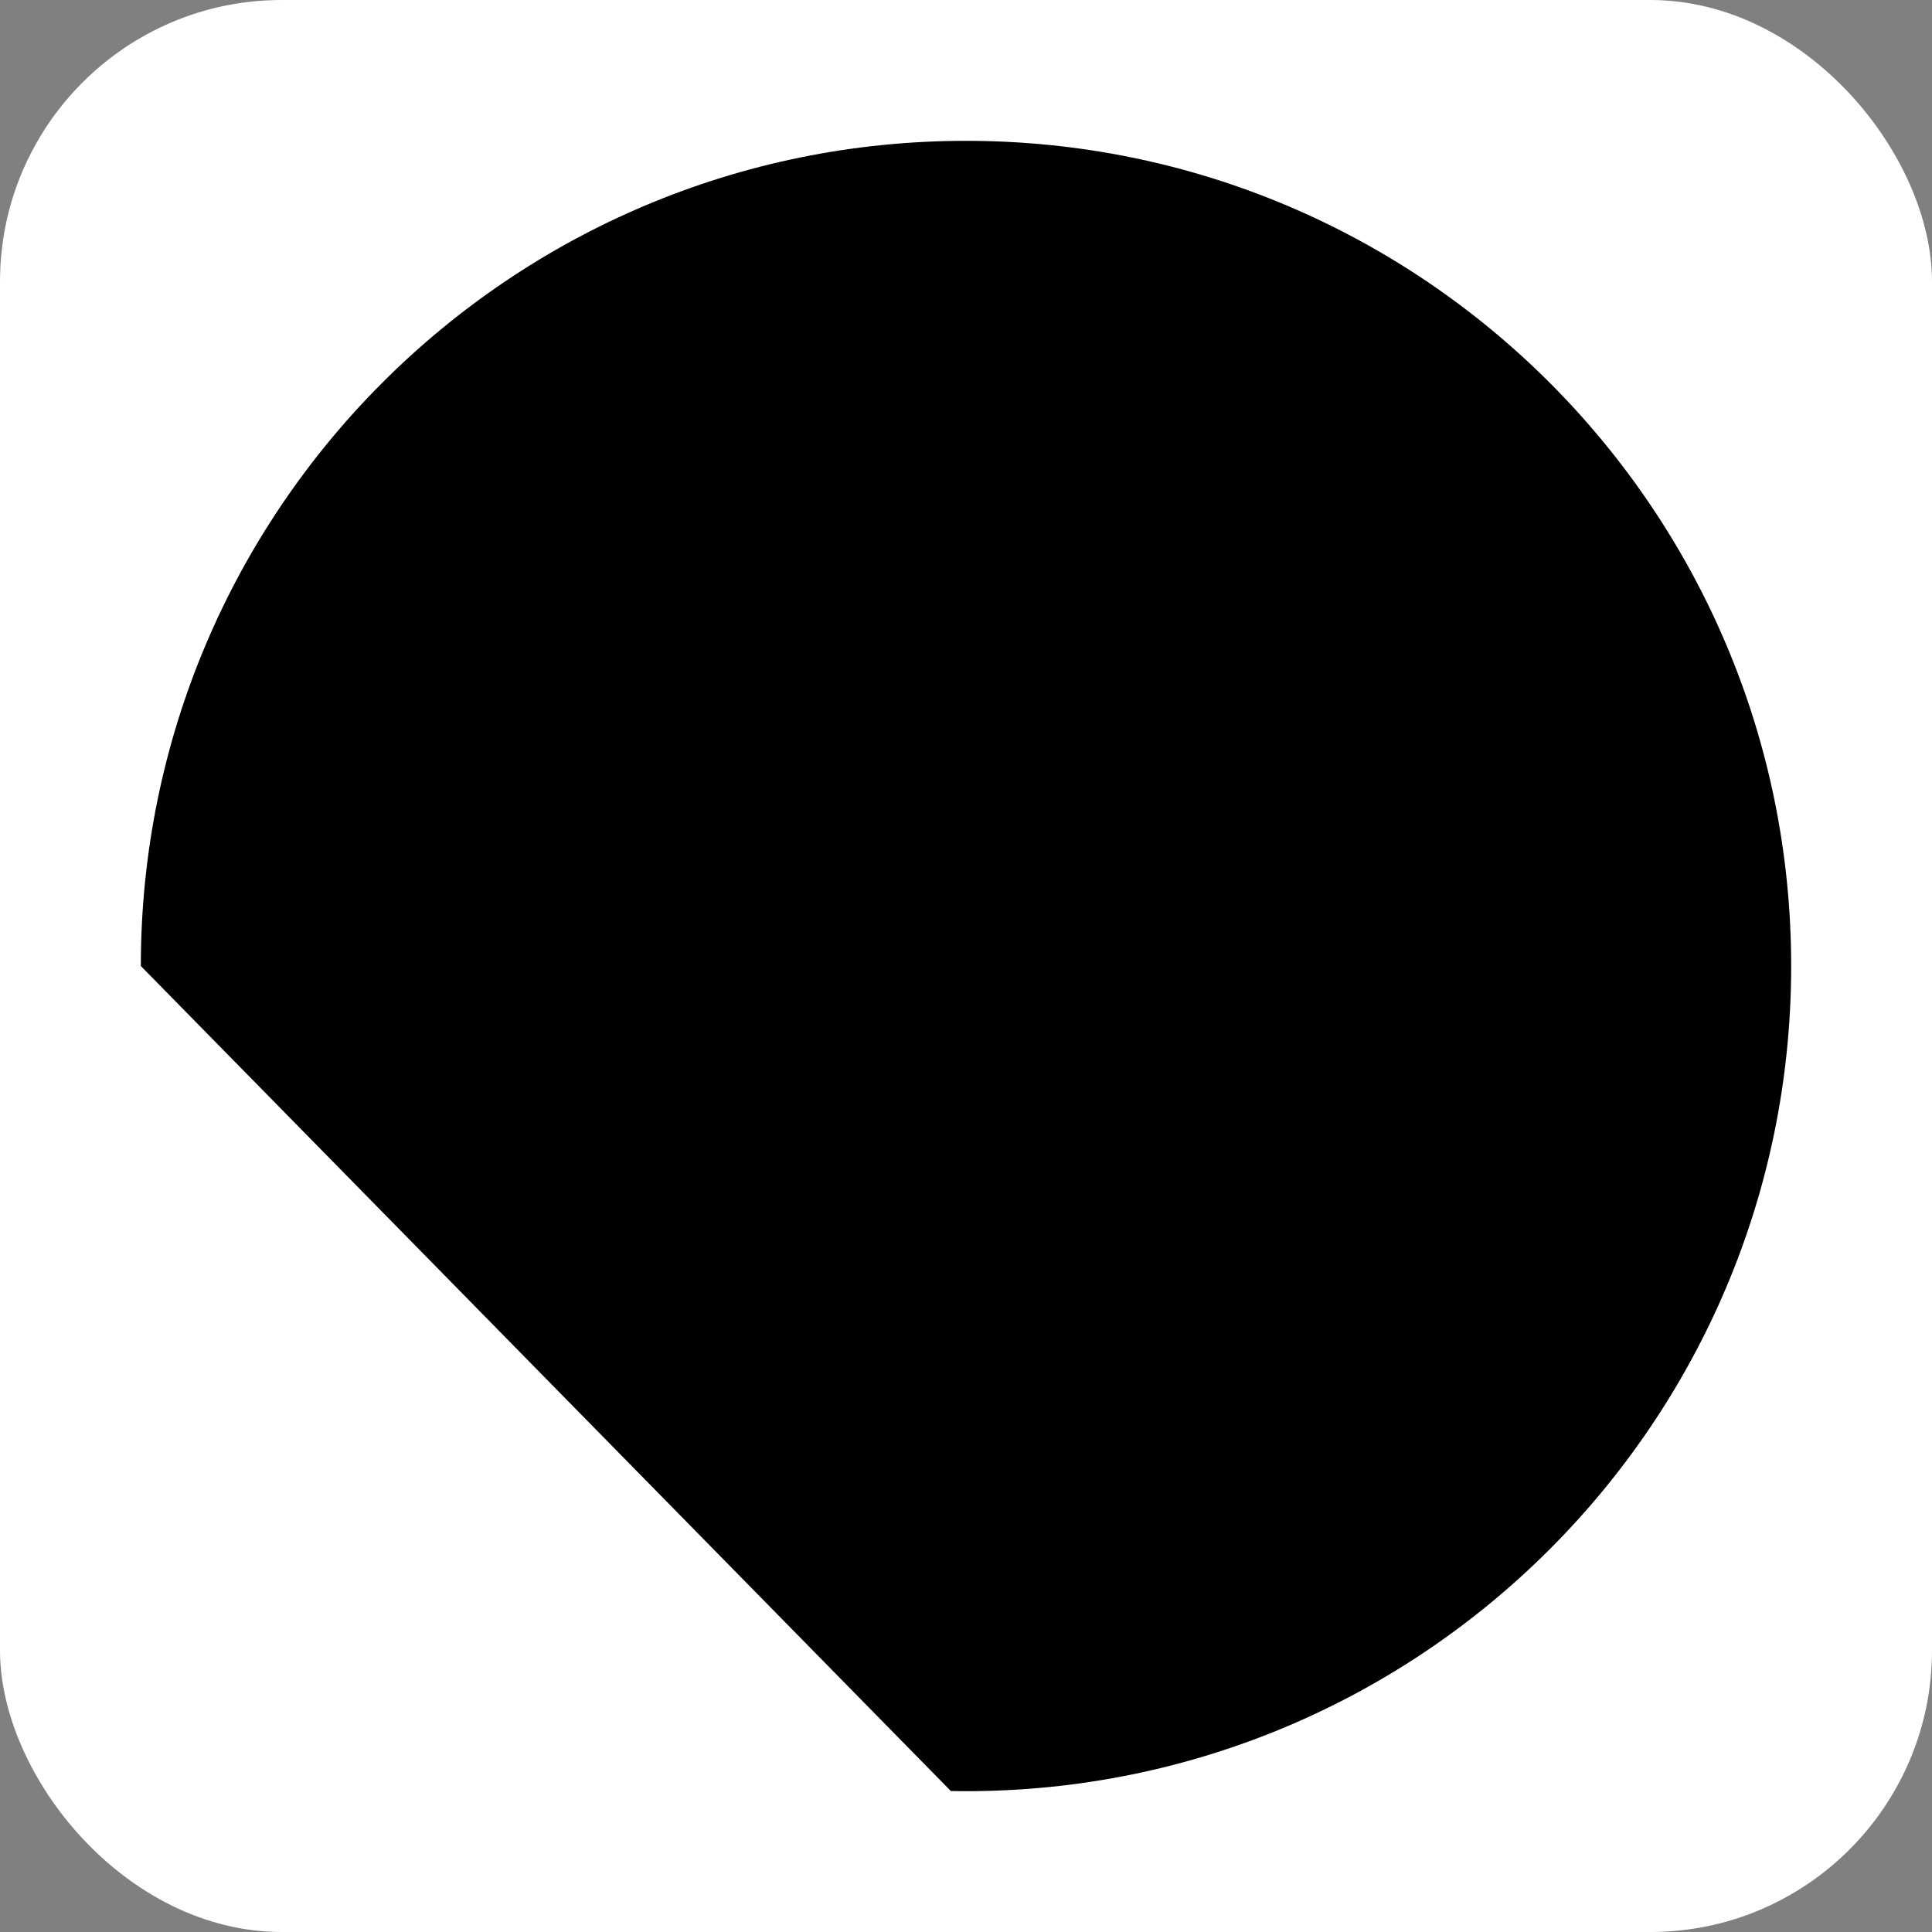
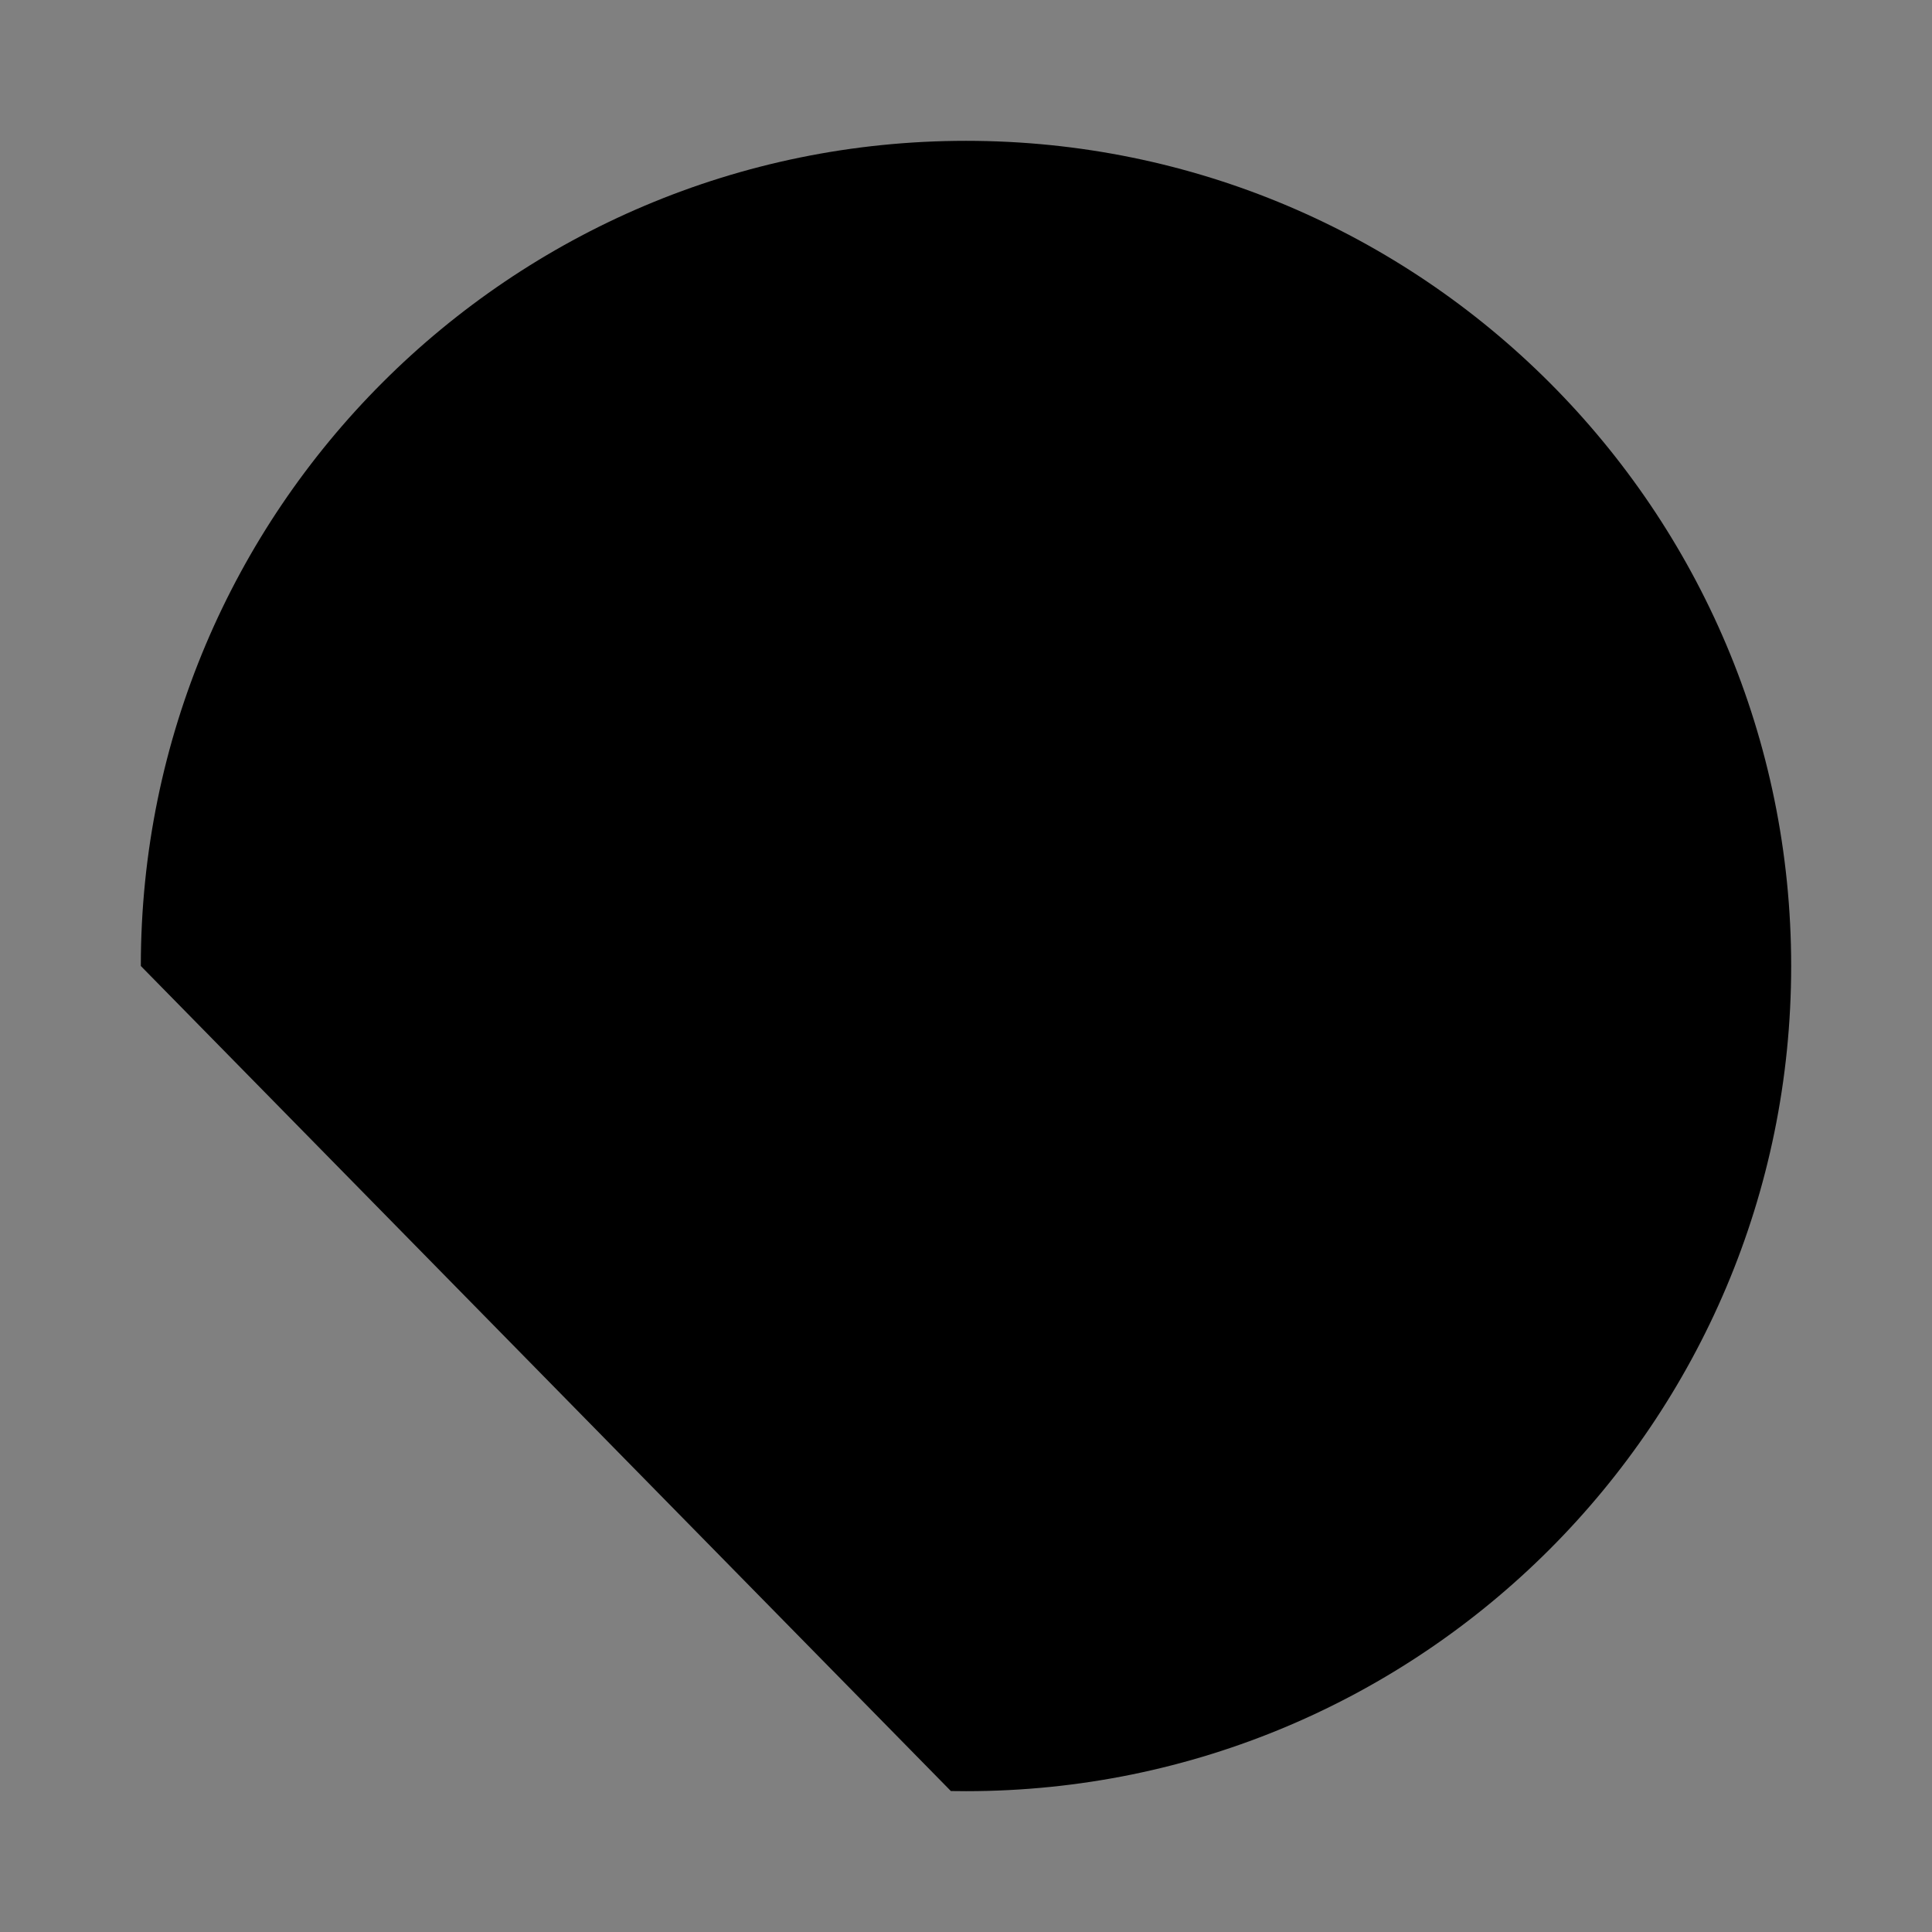
<svg xmlns="http://www.w3.org/2000/svg" width="878" height="878" viewBox="0 0 878 878" fill="none">
  <rect x="0" y="0" width="878" height="878" fill="#808080" stroke="none" />
-   <rect width="878" height="878" rx="128" fill="white" />
  <path d="M439 814C646.107 814 814 646.107 814 439C814 231.893 646.107 64 439 64C231.893 64 64 231.893 64 439H64.001L432.122 813.938C434.41 813.979 436.703 814 439 814Z" fill="black" />
</svg>